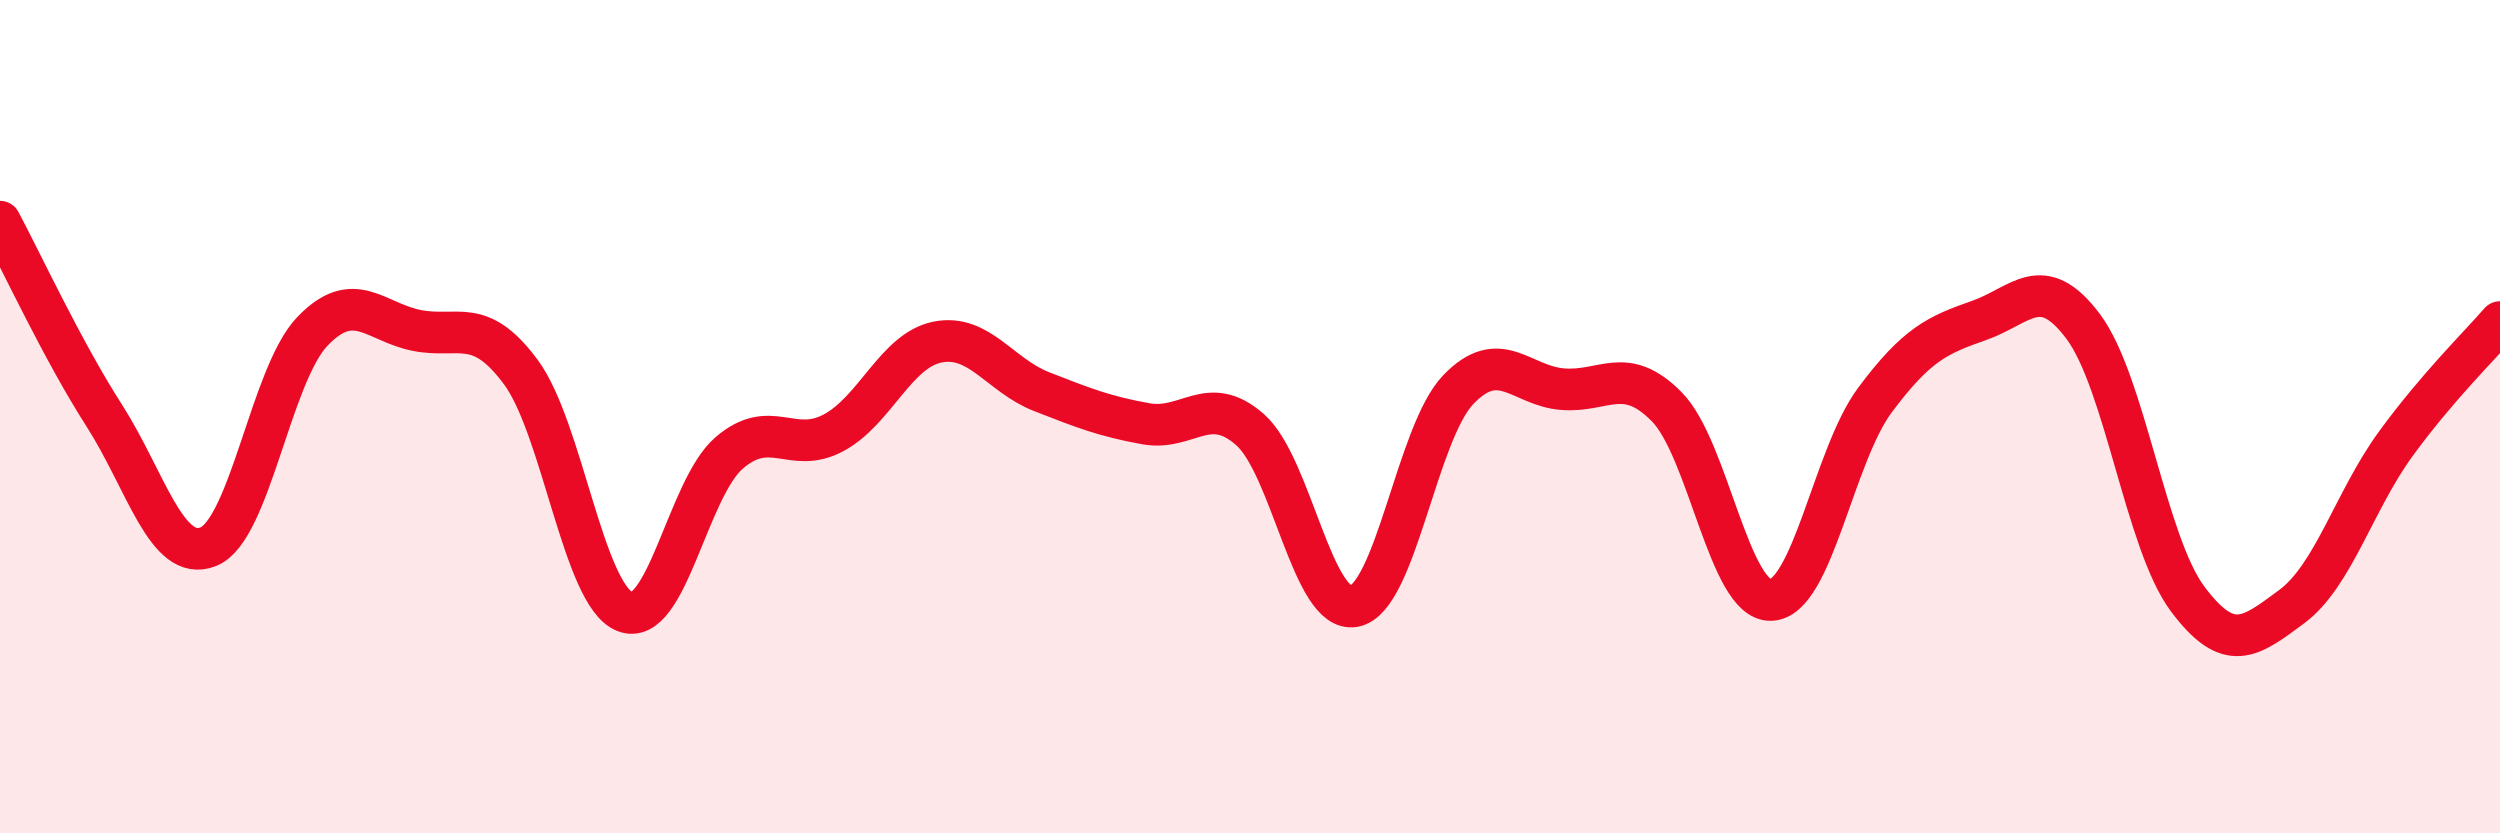
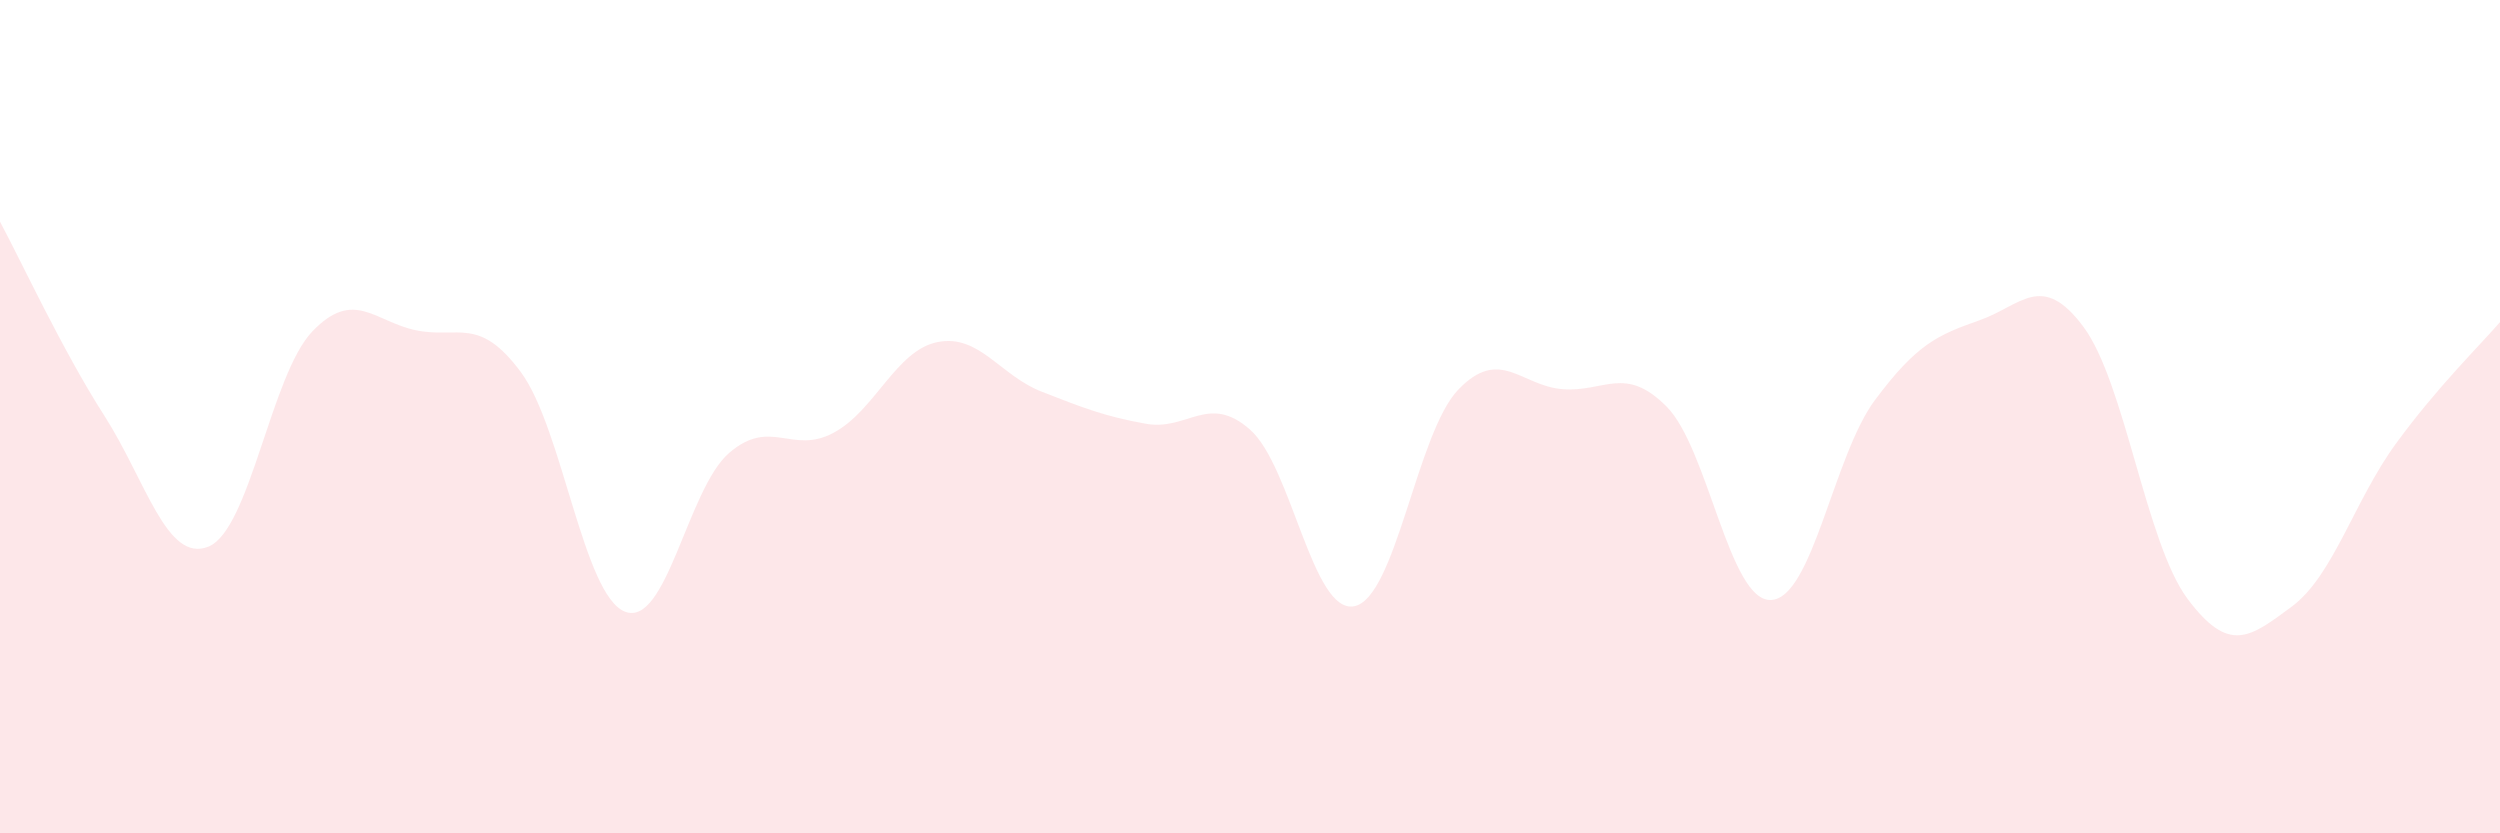
<svg xmlns="http://www.w3.org/2000/svg" width="60" height="20" viewBox="0 0 60 20">
  <path d="M 0,5.32 C 0.5,6.25 1.5,8.41 2.5,9.97 C 3.5,11.53 4,13.52 5,13.12 C 6,12.72 6.5,8.99 7.5,7.95 C 8.5,6.91 9,7.73 10,7.93 C 11,8.13 11.5,7.58 12.5,8.93 C 13.5,10.28 14,14.29 15,14.68 C 16,15.07 16.5,11.73 17.5,10.87 C 18.5,10.01 19,10.92 20,10.39 C 21,9.86 21.5,8.41 22.5,8.21 C 23.5,8.01 24,9.01 25,9.4 C 26,9.79 26.5,9.99 27.5,10.17 C 28.5,10.35 29,9.43 30,10.31 C 31,11.19 31.5,14.74 32.5,14.55 C 33.5,14.36 34,10.39 35,9.35 C 36,8.31 36.5,9.26 37.5,9.34 C 38.5,9.42 39,8.75 40,9.76 C 41,10.77 41.5,14.43 42.5,14.4 C 43.5,14.37 44,10.94 45,9.6 C 46,8.26 46.5,8.04 47.5,7.69 C 48.5,7.34 49,6.5 50,7.84 C 51,9.18 51.5,13.03 52.5,14.37 C 53.5,15.71 54,15.3 55,14.56 C 56,13.82 56.5,12.02 57.5,10.65 C 58.5,9.28 59.5,8.31 60,7.73L60 20L0 20Z" fill="#EB0A25" opacity="0.1" stroke-linecap="round" stroke-linejoin="round" />
-   <path d="M 0,5.32 C 0.5,6.25 1.5,8.41 2.5,9.97 C 3.5,11.53 4,13.52 5,13.12 C 6,12.72 6.5,8.99 7.5,7.95 C 8.5,6.91 9,7.73 10,7.93 C 11,8.13 11.5,7.58 12.5,8.93 C 13.5,10.28 14,14.29 15,14.68 C 16,15.07 16.5,11.73 17.5,10.87 C 18.5,10.01 19,10.92 20,10.39 C 21,9.86 21.5,8.41 22.5,8.21 C 23.5,8.01 24,9.01 25,9.4 C 26,9.79 26.5,9.99 27.5,10.17 C 28.5,10.35 29,9.43 30,10.31 C 31,11.19 31.5,14.74 32.5,14.55 C 33.5,14.36 34,10.39 35,9.35 C 36,8.31 36.5,9.26 37.5,9.34 C 38.5,9.42 39,8.75 40,9.76 C 41,10.77 41.5,14.43 42.5,14.4 C 43.5,14.37 44,10.94 45,9.6 C 46,8.26 46.5,8.04 47.5,7.69 C 48.5,7.34 49,6.5 50,7.84 C 51,9.18 51.5,13.03 52.5,14.37 C 53.5,15.71 54,15.3 55,14.56 C 56,13.82 56.5,12.02 57.5,10.65 C 58.5,9.28 59.5,8.31 60,7.73" stroke="#EB0A25" stroke-width="1" fill="none" stroke-linecap="round" stroke-linejoin="round" />
</svg>